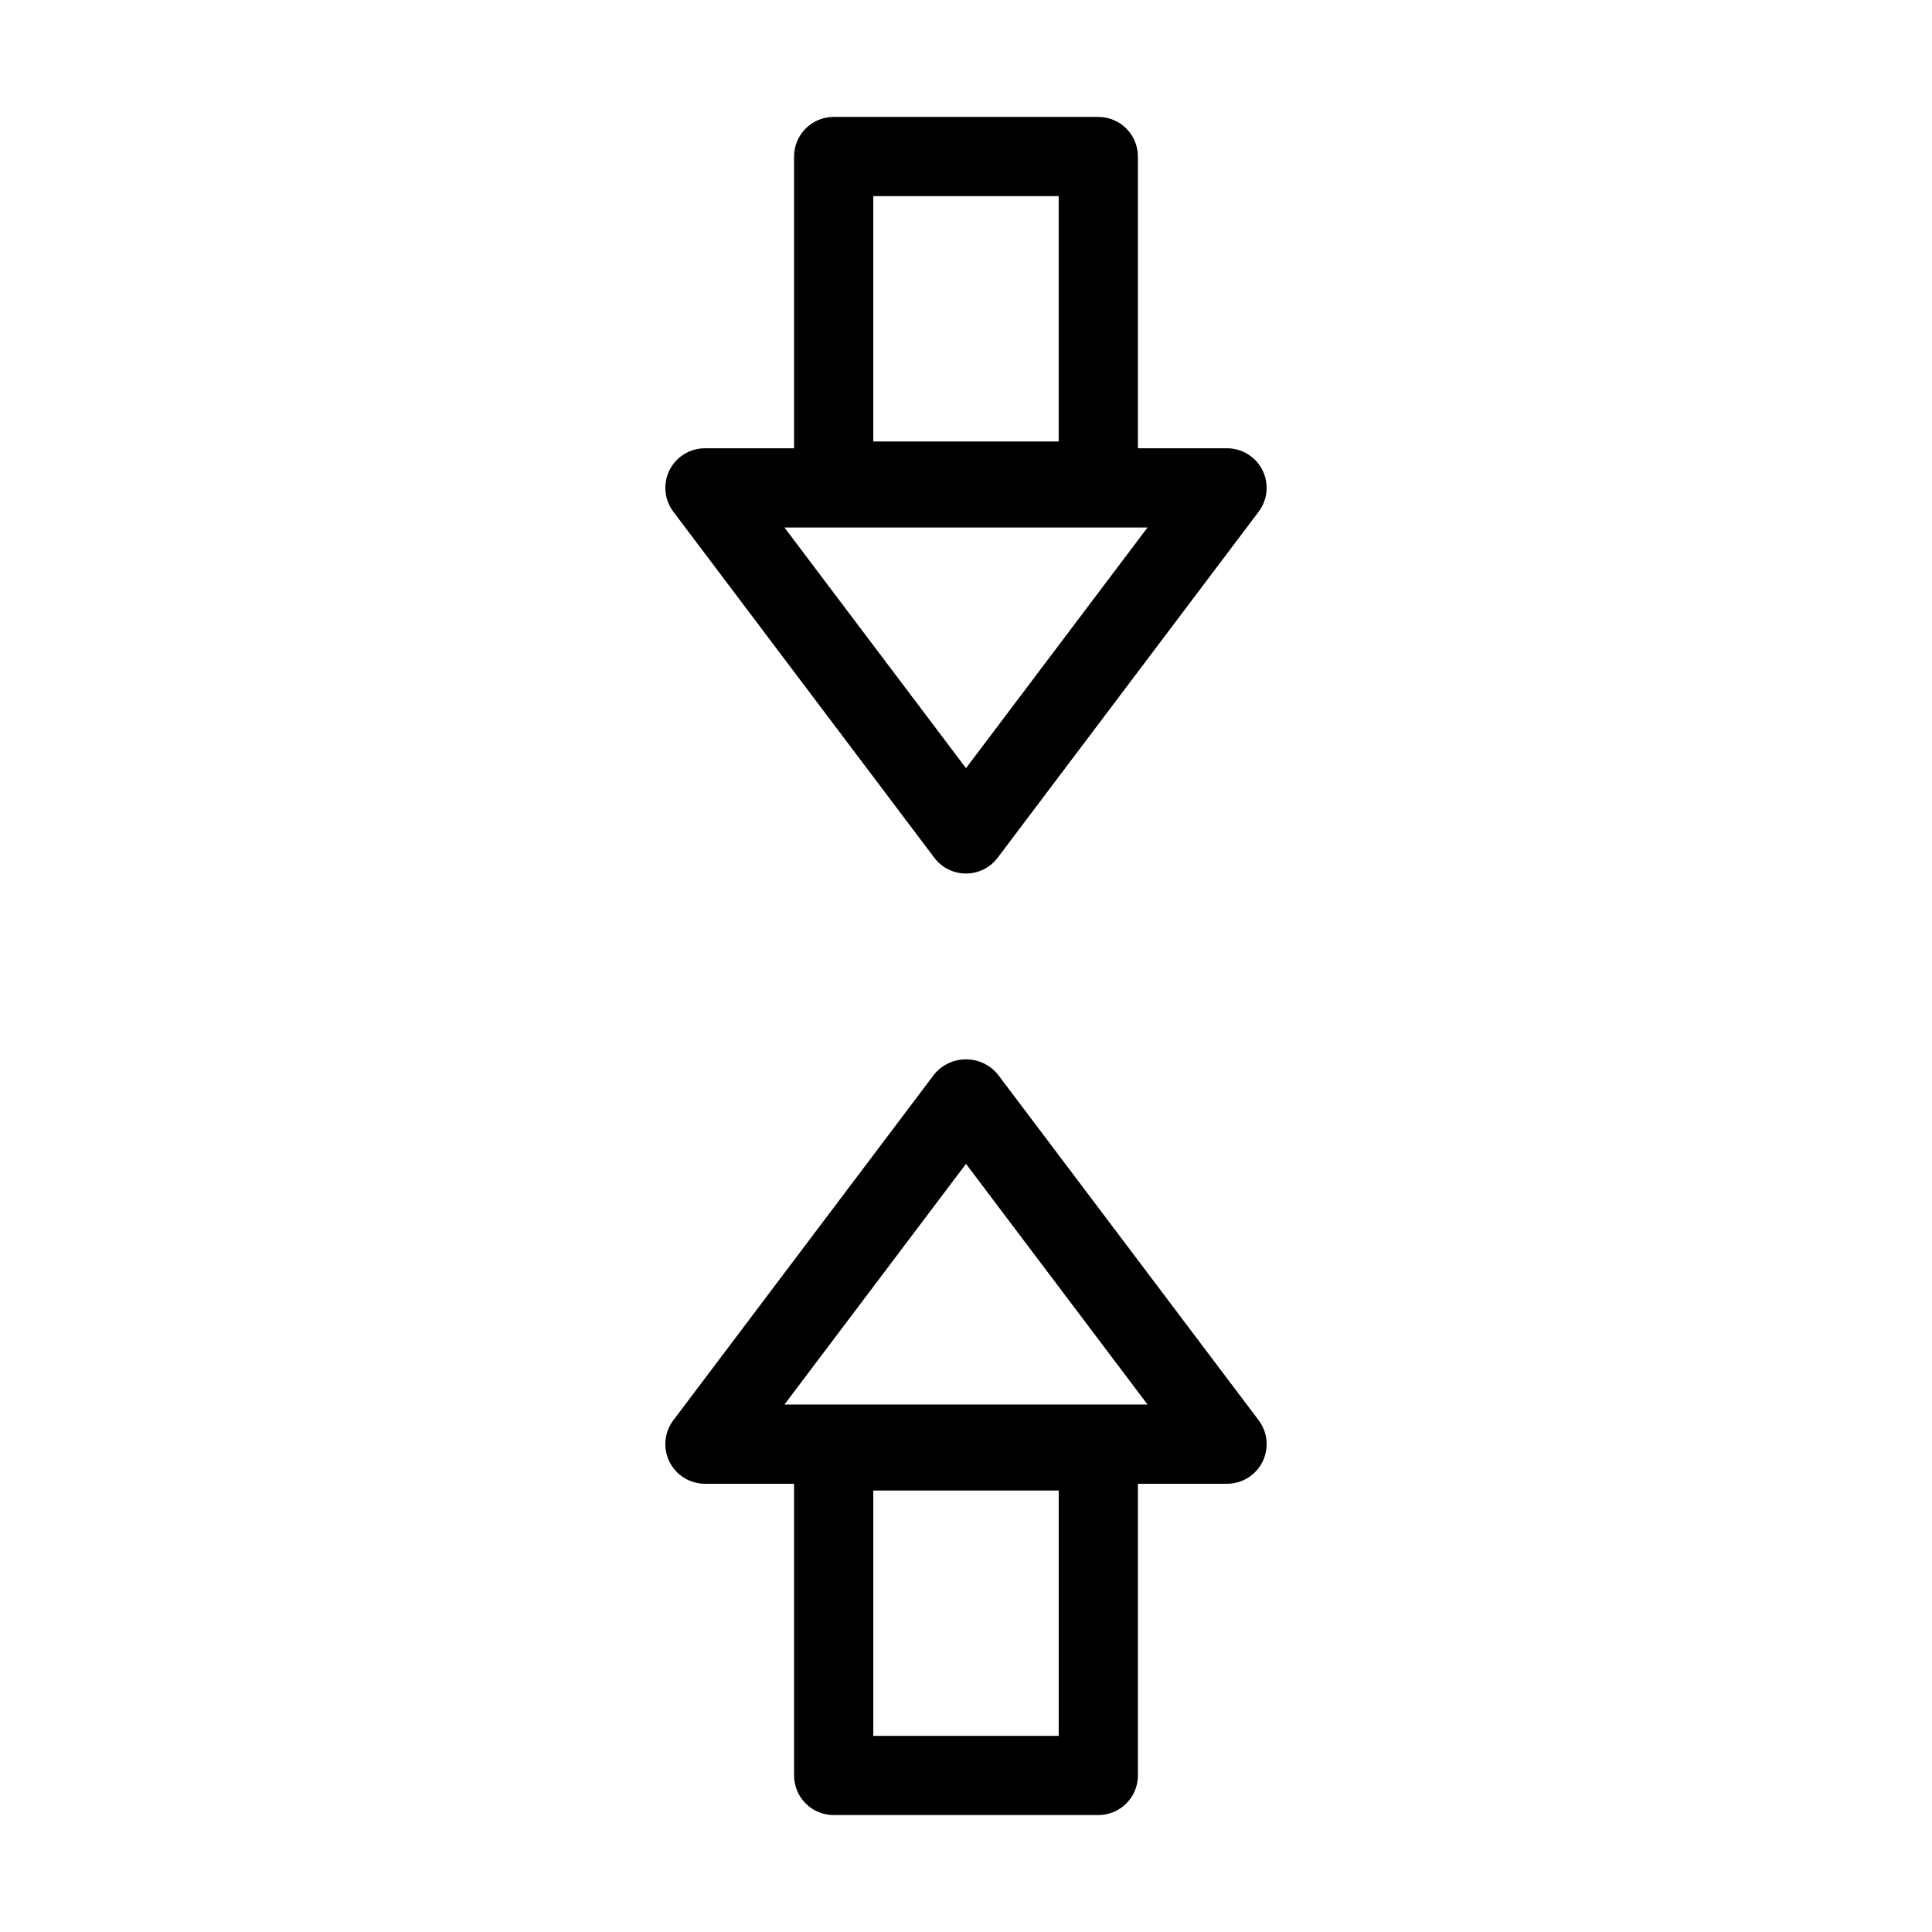
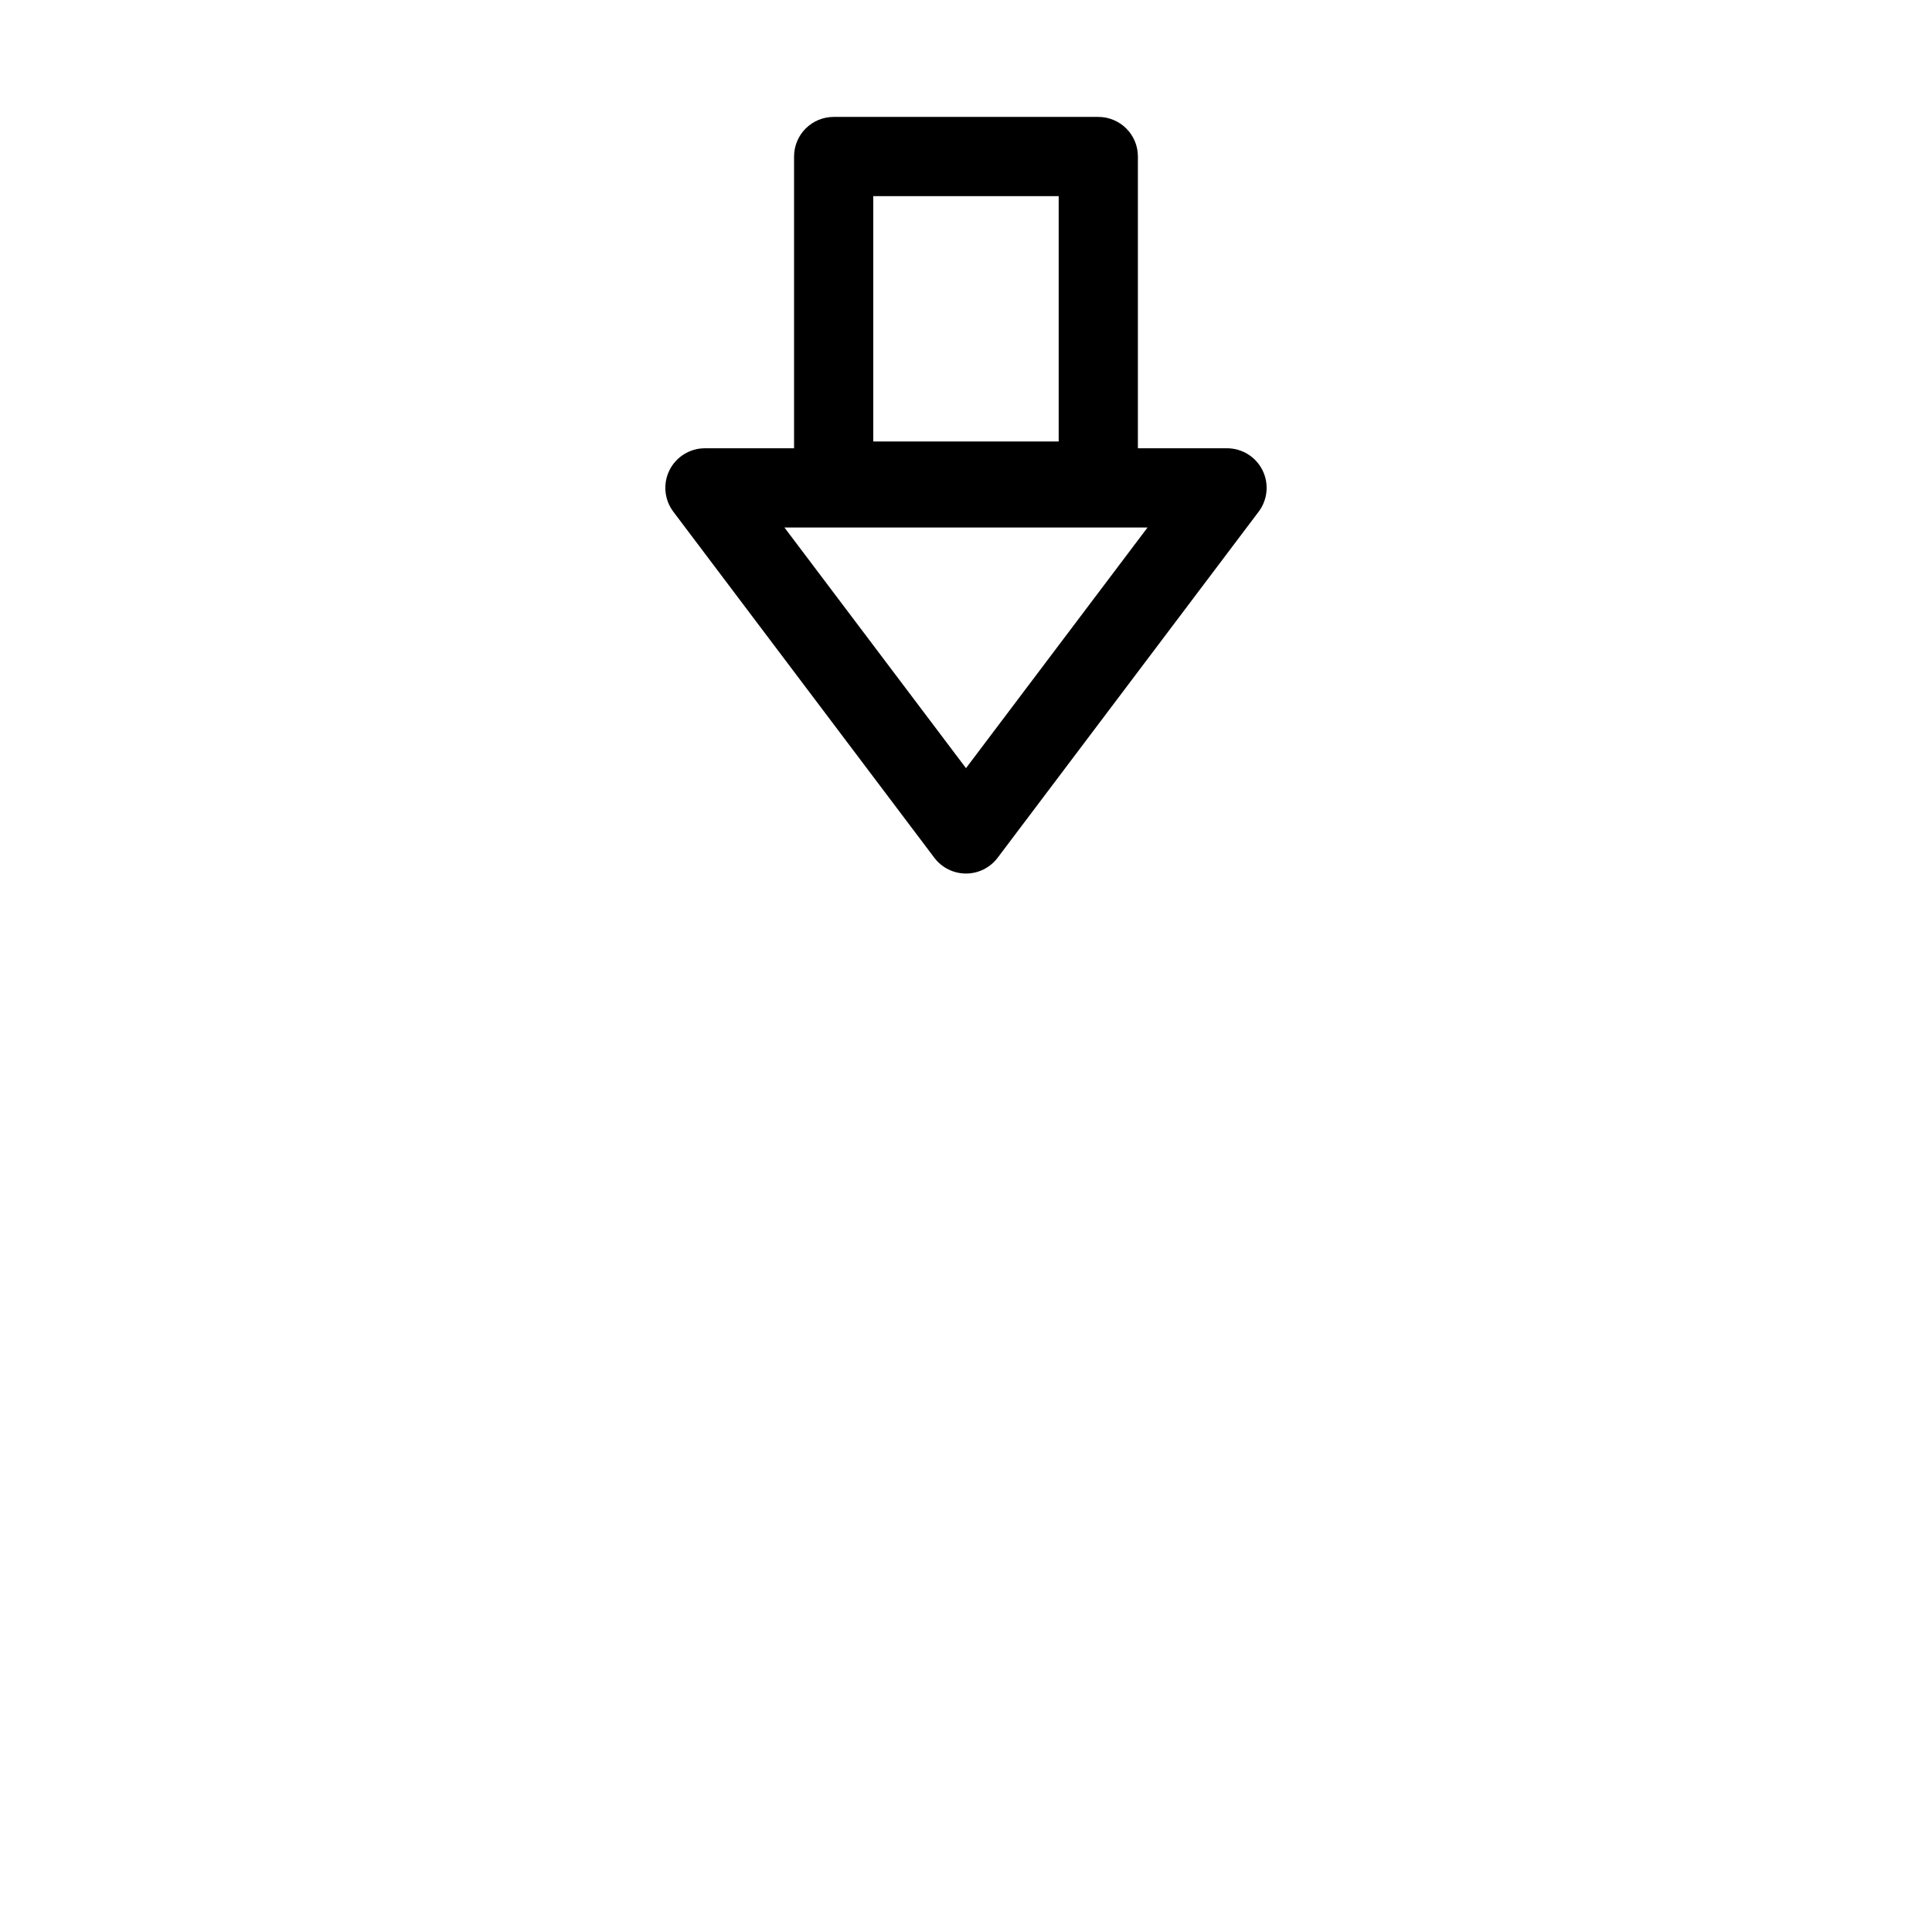
<svg xmlns="http://www.w3.org/2000/svg" fill="#000000" width="800px" height="800px" version="1.1" viewBox="144 144 512 512">
  <g>
    <path d="m391.61 371.32c1.984 2.629 5.09 4.176 8.387 4.176 3.293 0 6.398-1.547 8.383-4.176l69.168-91.707c2.402-3.176 2.797-7.438 1.023-11.004-1.777-3.562-5.418-5.816-9.398-5.812h-23.617v-77.316c0.004-2.785-1.105-5.453-3.07-7.422-1.969-1.969-4.641-3.074-7.426-3.074h-70.129c-2.785 0-5.453 1.105-7.422 3.074s-3.074 4.637-3.074 7.422v77.316h-23.617c-3.981-0.004-7.621 2.25-9.398 5.812-1.773 3.562-1.375 7.828 1.023 11.004zm-16.184-175.34h49.137v65.012h-49.137zm72.684 87.812-48.113 63.781-48.113-63.781z" />
-     <path d="m477.56 520.39-69.176-91.719c-2.07-2.492-5.144-3.938-8.383-3.938-3.242 0-6.316 1.445-8.387 3.938l-69.176 91.719c-2.398 3.176-2.793 7.441-1.016 11.004 1.777 3.566 5.418 5.816 9.398 5.816h23.617v77.305c-0.004 2.785 1.102 5.453 3.07 7.422s4.641 3.074 7.426 3.074h70.129c2.785 0 5.457-1.105 7.426-3.074s3.074-4.637 3.07-7.422v-77.305h23.617c3.984 0 7.625-2.25 9.402-5.816 1.773-3.562 1.383-7.828-1.02-11.004zm-52.992 83.629h-49.137v-65.008h49.137zm-72.684-87.801 48.117-63.789 48.113 63.785z" />
  </g>
</svg>